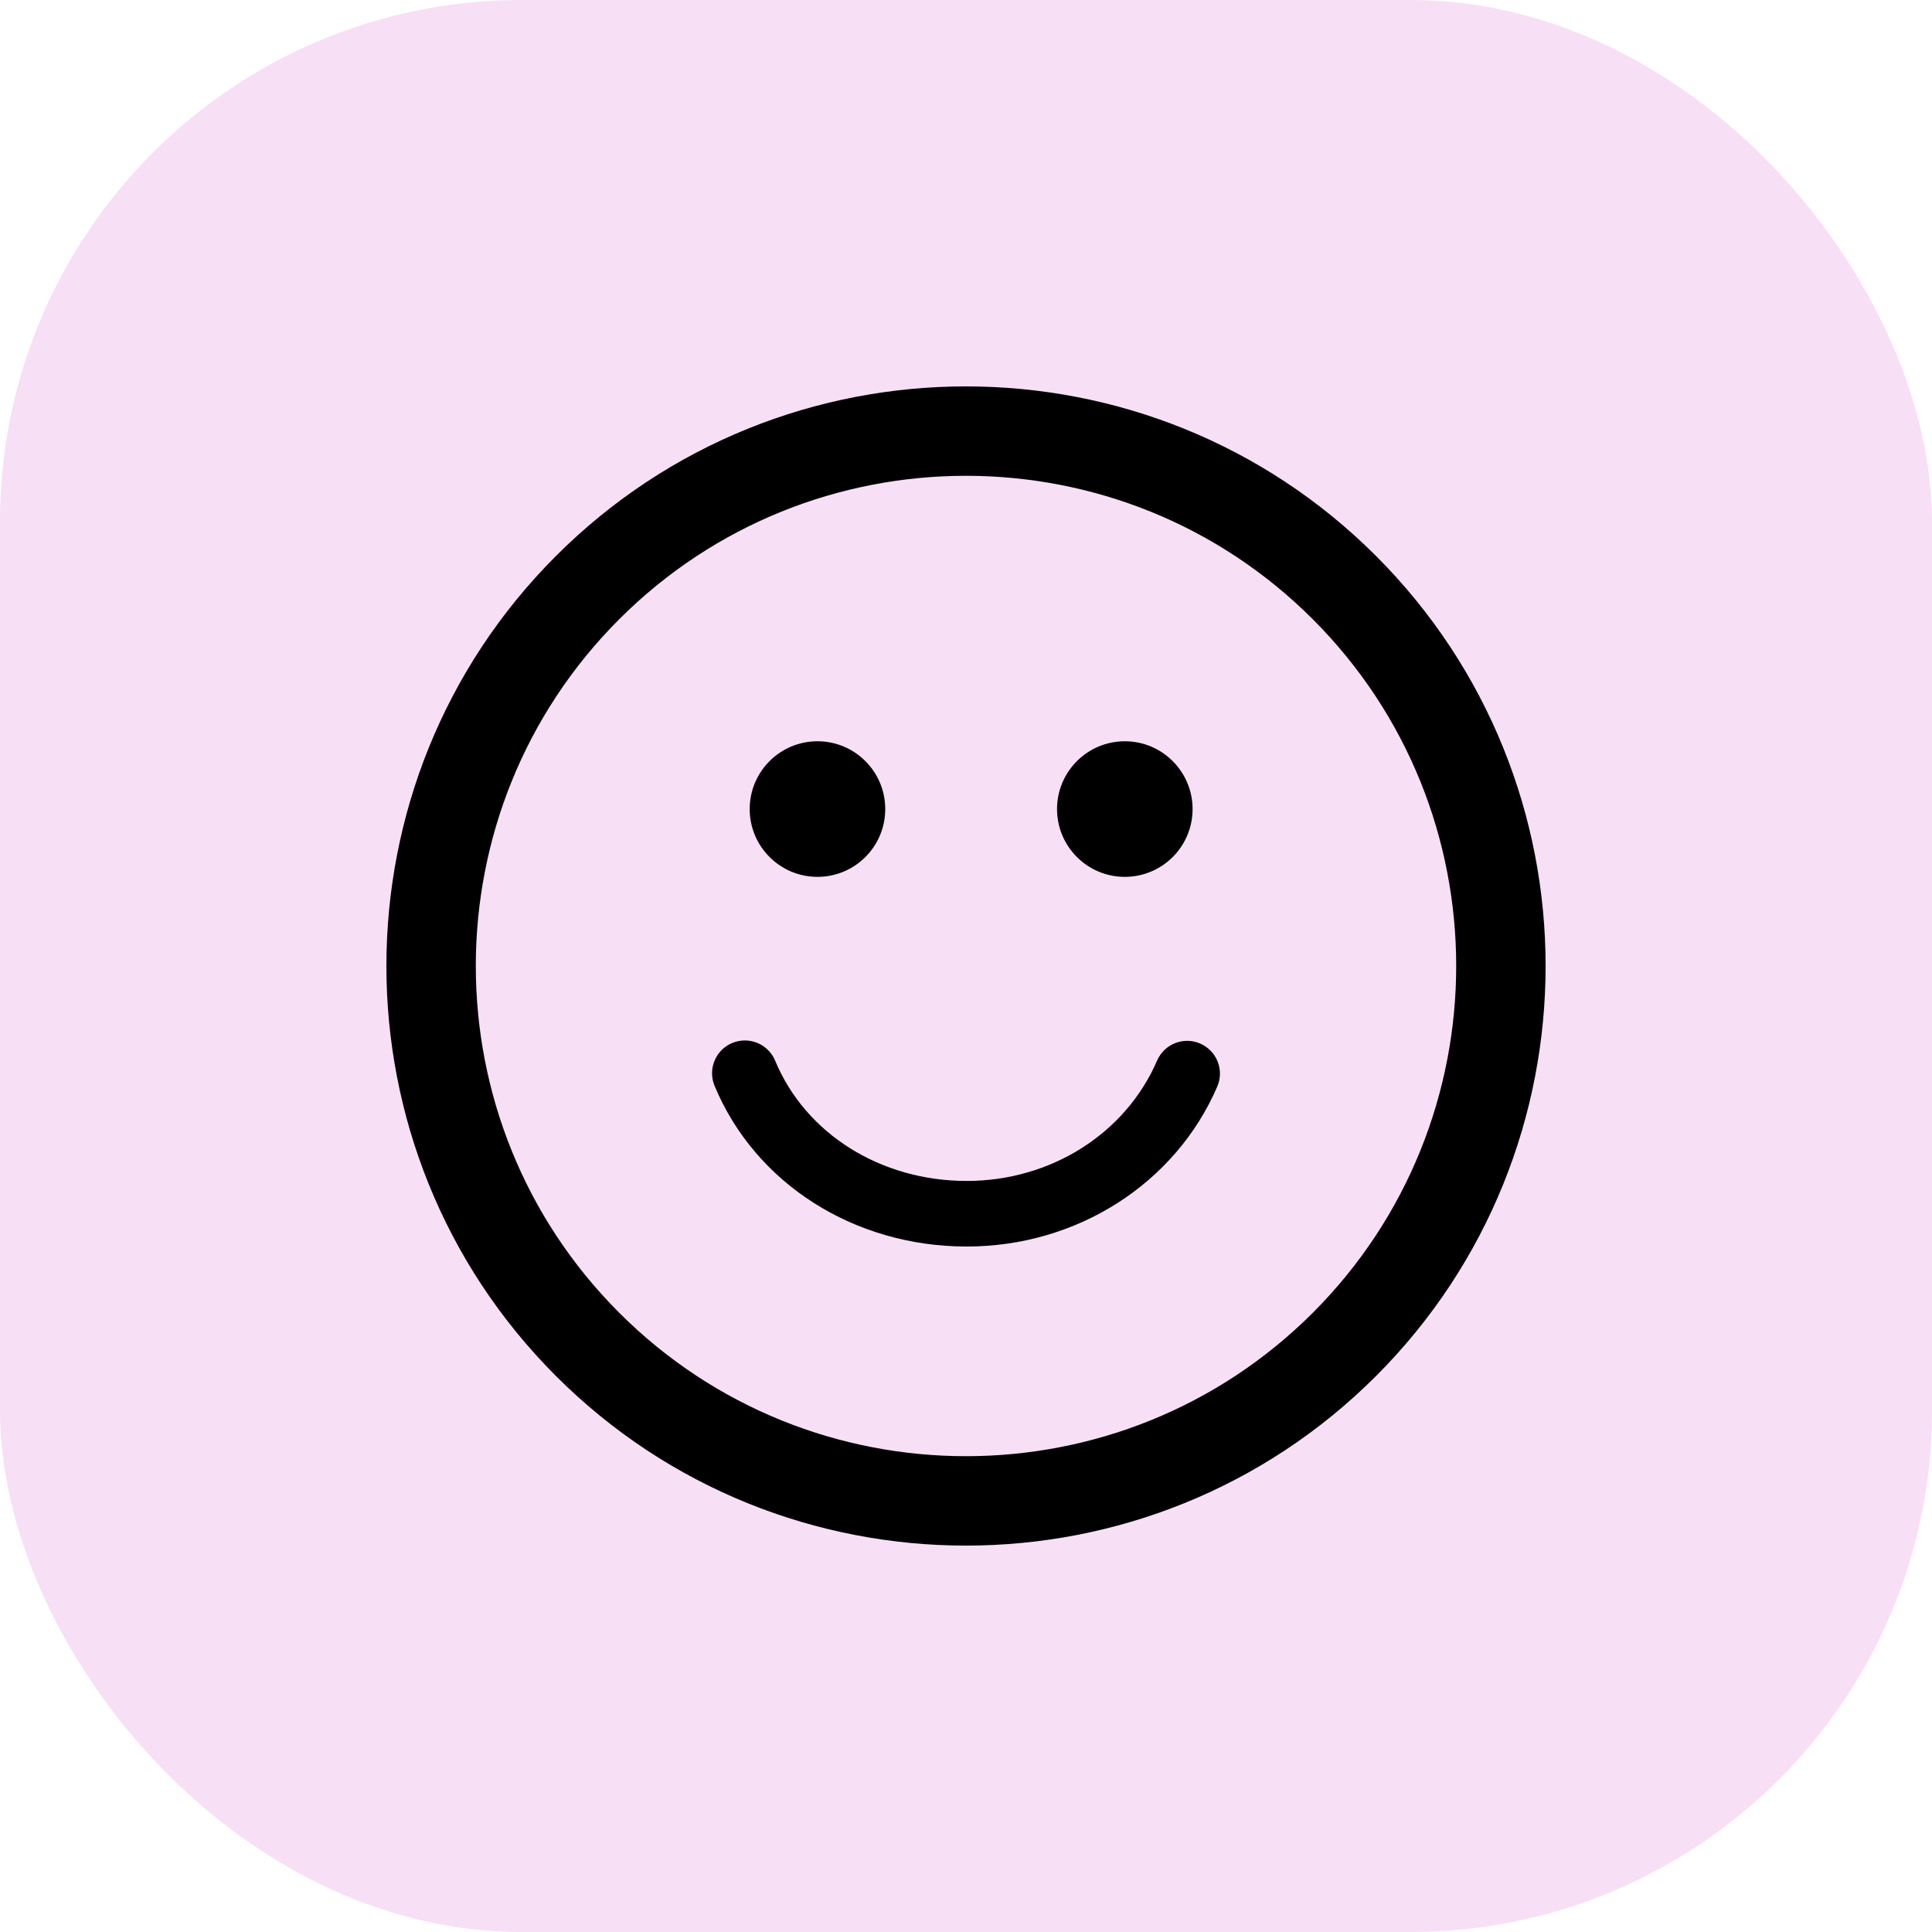
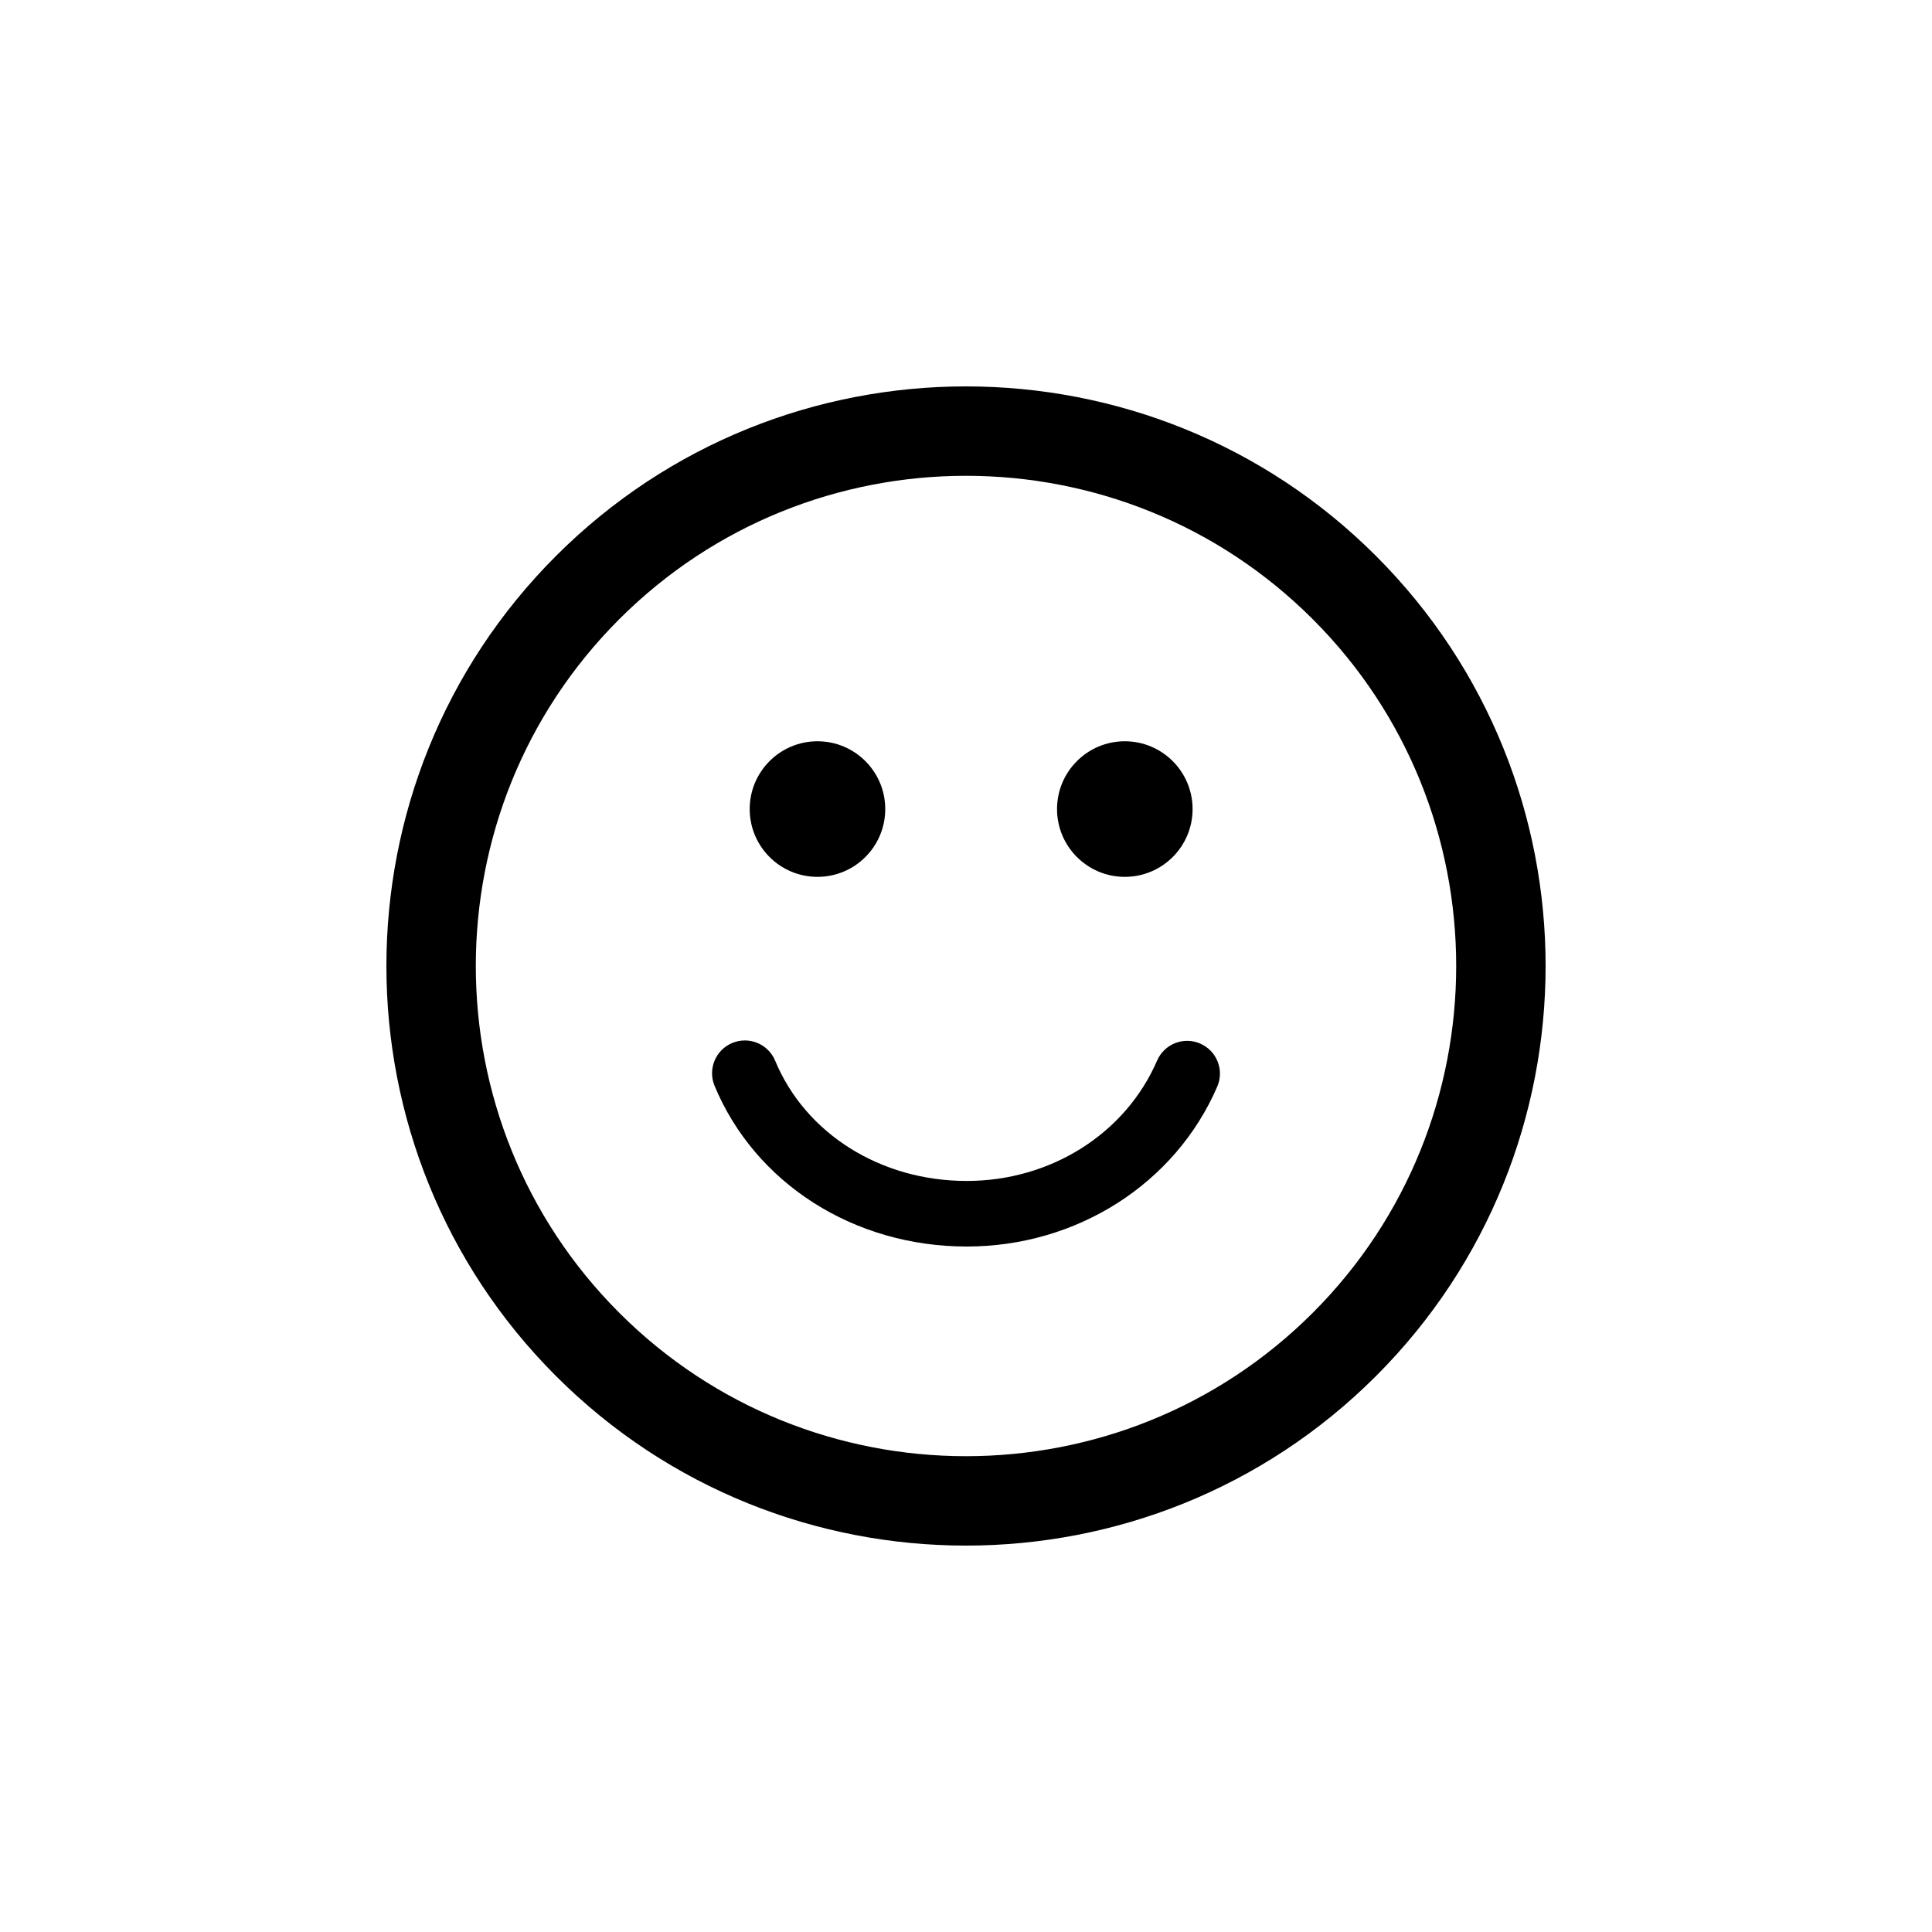
<svg xmlns="http://www.w3.org/2000/svg" width="50px" height="50px" viewBox="0 0 50 50" version="1.1">
  <title>02</title>
  <defs>
    <filter id="filter-1">
      <feColorMatrix in="SourceGraphic" type="matrix" values="0 0 0 0 0.827 0 0 0 0 0.255 0 0 0 0 0.647 0 0 0 1 0" />
    </filter>
  </defs>
  <g id="Page-1" stroke="none" stroke-width="1" fill="none" fill-rule="evenodd">
    <g id="002" transform="translate(-506, -2452)">
      <g id="02" transform="translate(506, 2452)">
-         <rect id="Rectangle-Copy-2" fill="#F7DFF5" x="0" y="0" width="50" height="50" rx="13.5" />
        <g filter="url(#filter-1)" id="002-smiling-emoticon-square-face">
          <g transform="translate(10, 10)">
            <path d="M25.612,4.389 C19.76,-1.463 10.239,-1.463 4.389,4.388 C-1.463,10.239 -1.463,19.76 4.389,25.612 C10.239,31.463 19.76,31.463 25.612,25.611 C31.463,19.76 31.463,10.24 25.612,4.389 Z M23.975,23.975 C19.026,28.923 10.974,28.924 6.026,23.975 C1.076,19.026 1.077,10.973 6.026,6.025 C10.974,1.077 19.026,1.076 23.975,6.026 C28.924,10.974 28.923,19.027 23.975,23.975 Z M9.402,10.939 C9.402,9.97 10.188,9.184 11.156,9.184 C12.125,9.184 12.91,9.97 12.91,10.939 C12.91,11.908 12.125,12.693 11.156,12.693 C10.188,12.693 9.402,11.908 9.402,10.939 Z M17.356,10.939 C17.356,9.97 18.142,9.184 19.11,9.184 C20.078,9.184 20.864,9.97 20.864,10.939 C20.864,11.908 20.079,12.693 19.11,12.693 C18.142,12.693 17.356,11.908 17.356,10.939 Z M21.502,18.122 C20.415,20.636 17.87,22.26 15.017,22.26 C12.103,22.26 9.543,20.628 8.493,18.101 C8.313,17.669 8.518,17.172 8.951,16.992 C9.058,16.948 9.168,16.927 9.277,16.927 C9.609,16.927 9.925,17.124 10.061,17.451 C10.846,19.342 12.792,20.563 15.017,20.563 C17.192,20.563 19.127,19.341 19.945,17.449 C20.131,17.019 20.63,16.82 21.06,17.007 C21.49,17.193 21.689,17.692 21.502,18.122 Z" id="Shape" fill="#000000" fill-rule="nonzero" />
          </g>
        </g>
      </g>
    </g>
  </g>
</svg>